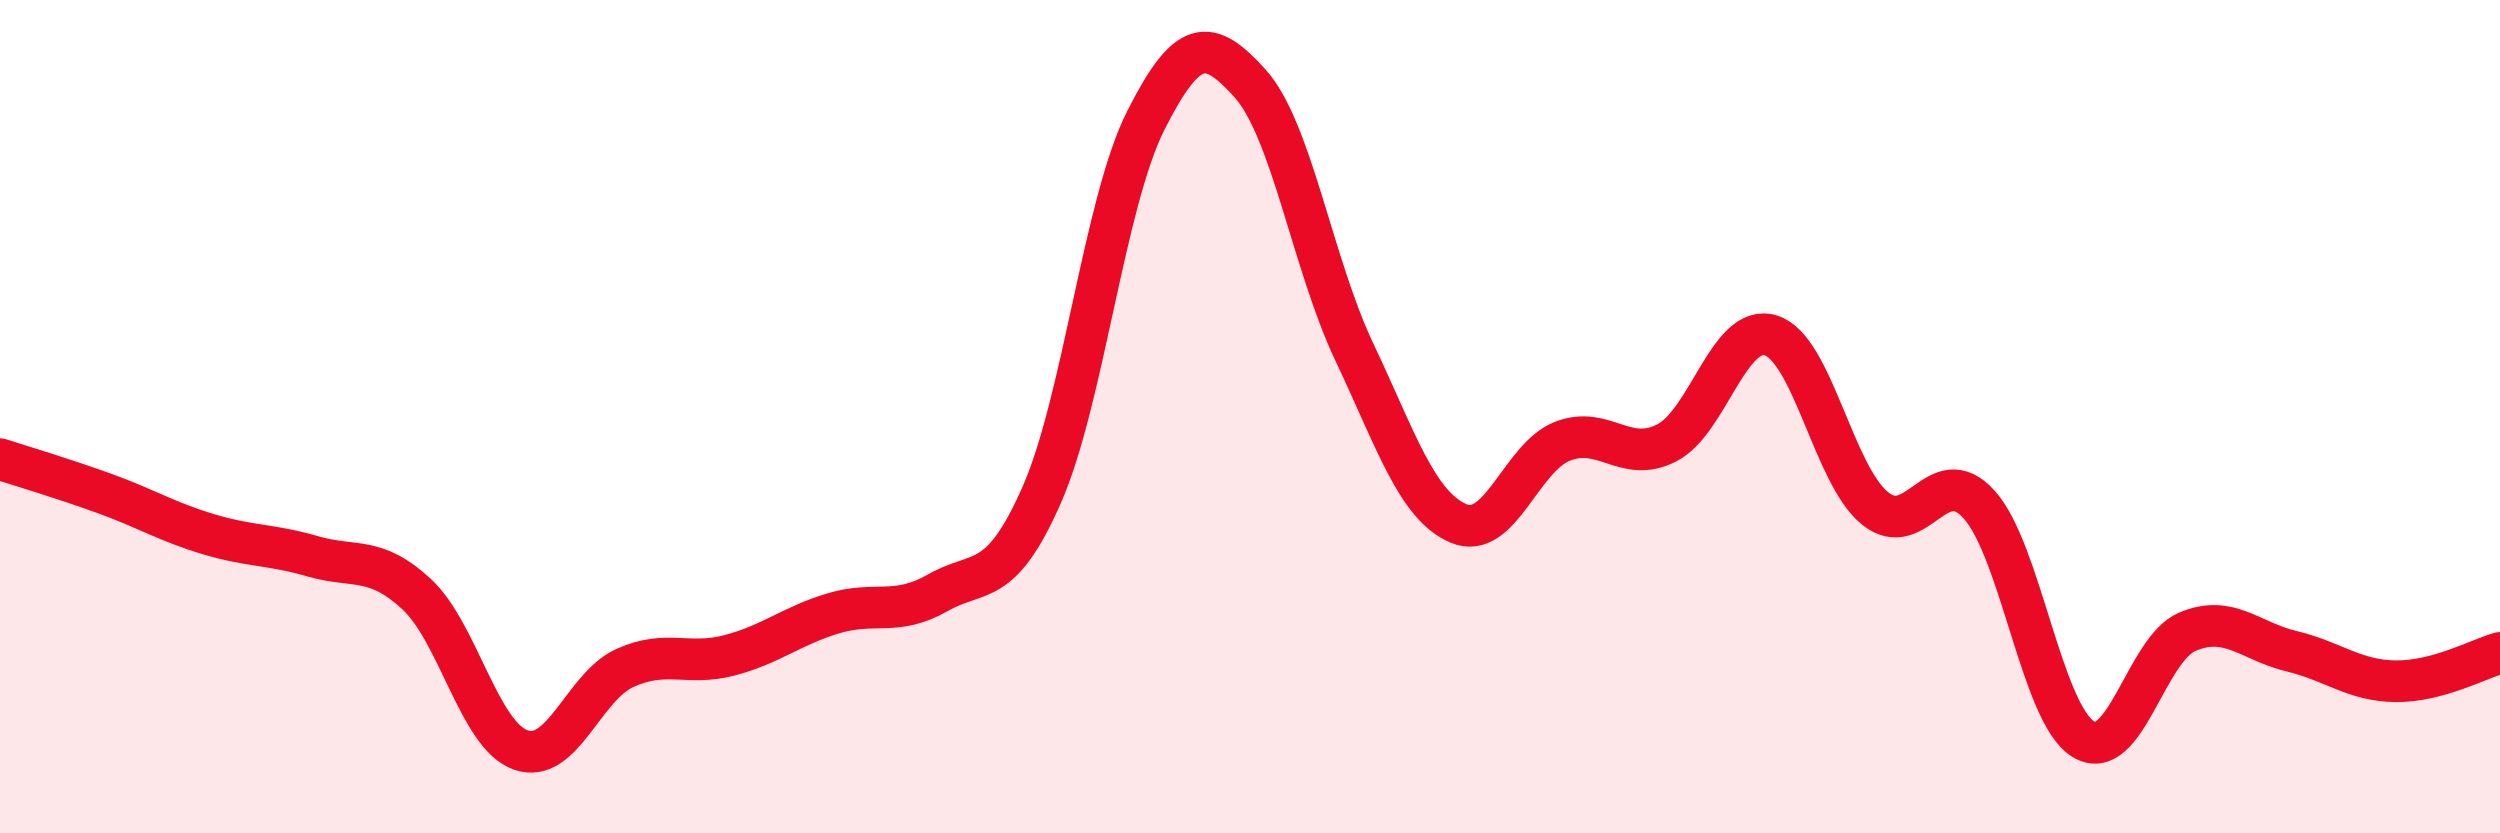
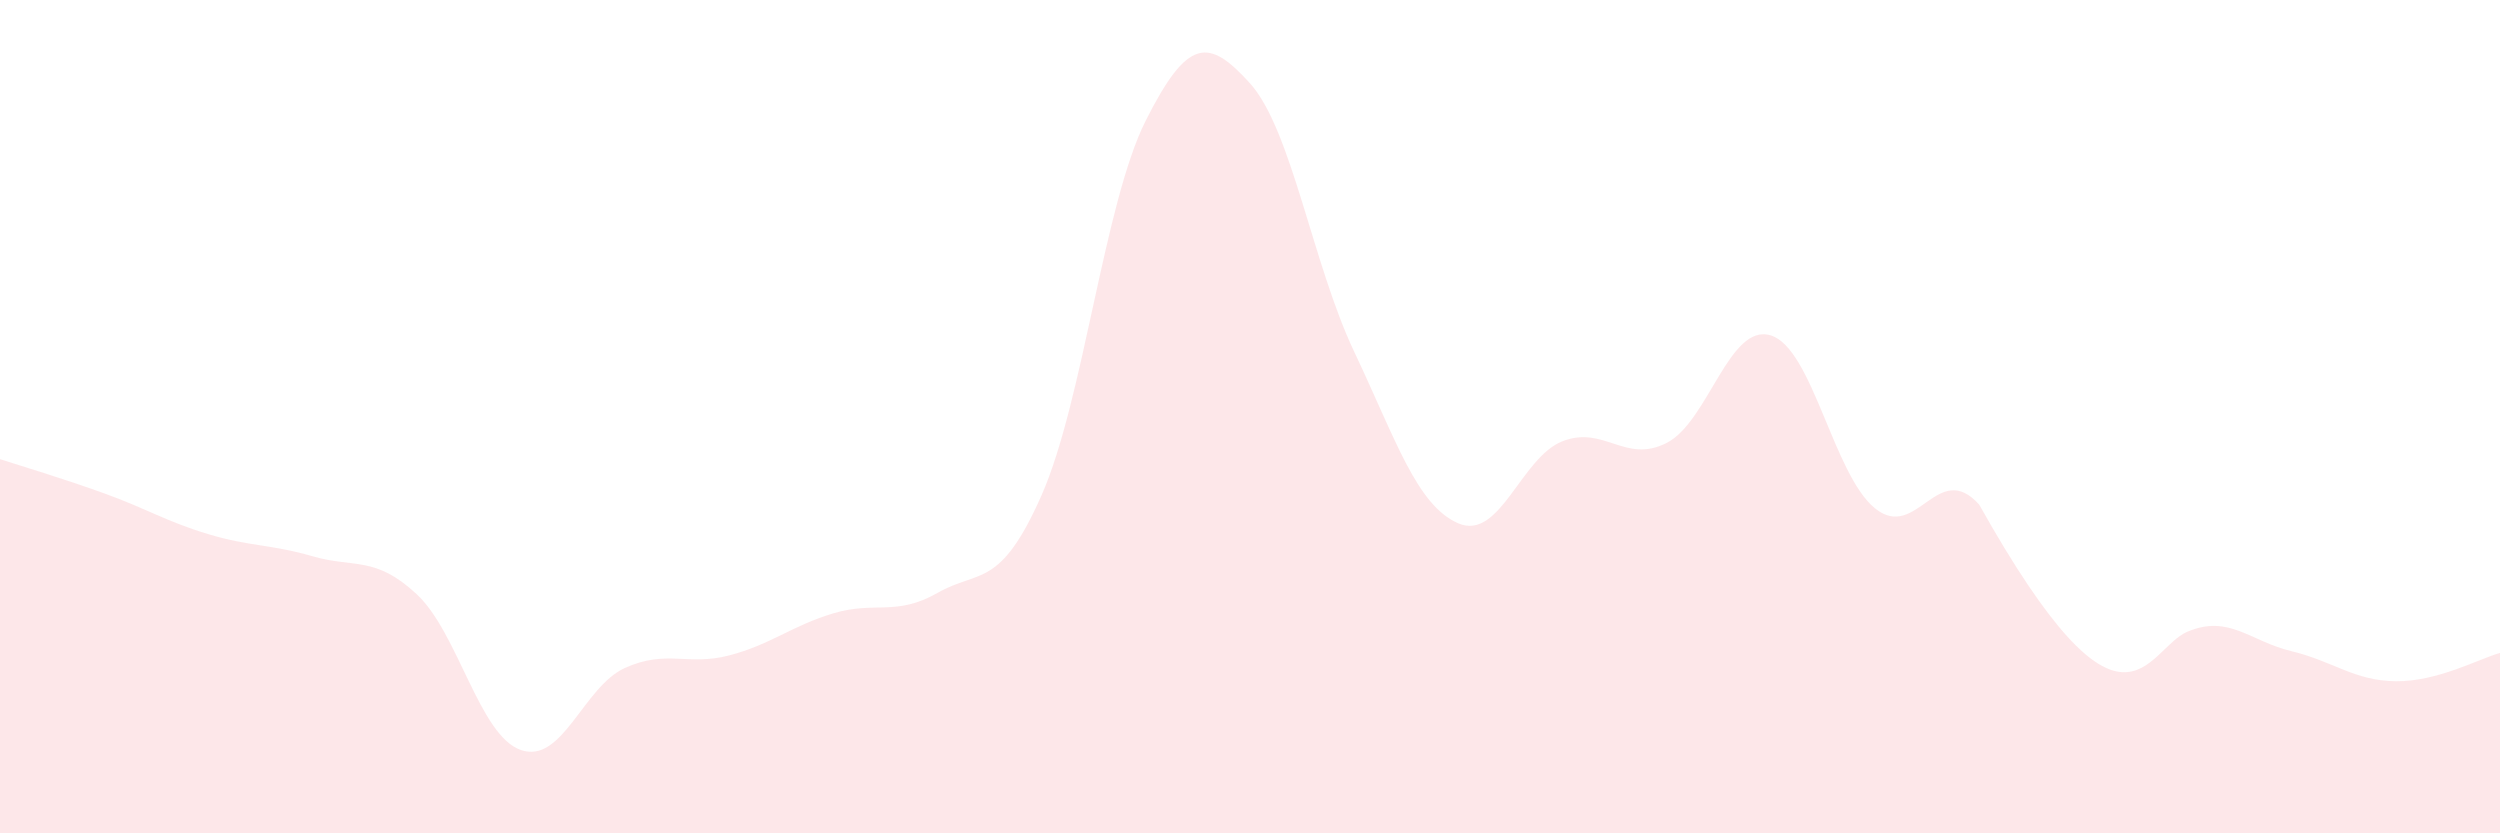
<svg xmlns="http://www.w3.org/2000/svg" width="60" height="20" viewBox="0 0 60 20">
-   <path d="M 0,11.02 C 0.5,11.18 1.5,11.48 2.5,11.84 C 3.5,12.2 4,12.52 5,12.82 C 6,13.12 6.5,13.06 7.5,13.35 C 8.5,13.64 9,13.33 10,14.26 C 11,15.19 11.5,17.65 12.5,18 C 13.5,18.35 14,16.48 15,16.03 C 16,15.58 16.5,15.99 17.5,15.73 C 18.5,15.47 19,15.02 20,14.72 C 21,14.42 21.5,14.8 22.5,14.23 C 23.5,13.66 24,14.15 25,11.88 C 26,9.61 26.5,4.87 27.5,2.89 C 28.5,0.91 29,0.89 30,2 C 31,3.11 31.5,6.33 32.5,8.44 C 33.5,10.55 34,12.13 35,12.56 C 36,12.99 36.5,10.98 37.5,10.59 C 38.5,10.2 39,11.14 40,10.63 C 41,10.12 41.5,7.74 42.5,8.05 C 43.5,8.36 44,11.39 45,12.2 C 46,13.01 46.5,11 47.5,12.11 C 48.5,13.22 49,17.13 50,17.74 C 51,18.35 51.5,15.58 52.5,15.16 C 53.5,14.74 54,15.39 55,15.63 C 56,15.87 56.5,16.34 57.5,16.35 C 58.5,16.36 59.5,15.81 60,15.67L60 20L0 20Z" fill="#EB0A25" opacity="0.1" stroke-linecap="round" stroke-linejoin="round" />
-   <path d="M 0,11.02 C 0.5,11.18 1.5,11.48 2.5,11.84 C 3.5,12.2 4,12.52 5,12.82 C 6,13.12 6.5,13.06 7.5,13.35 C 8.5,13.64 9,13.33 10,14.26 C 11,15.19 11.5,17.65 12.5,18 C 13.5,18.35 14,16.48 15,16.03 C 16,15.58 16.5,15.99 17.5,15.73 C 18.5,15.47 19,15.02 20,14.72 C 21,14.42 21.5,14.8 22.5,14.23 C 23.5,13.66 24,14.15 25,11.88 C 26,9.61 26.5,4.87 27.5,2.89 C 28.5,0.91 29,0.89 30,2 C 31,3.11 31.5,6.33 32.5,8.44 C 33.5,10.55 34,12.13 35,12.56 C 36,12.99 36.5,10.98 37.5,10.59 C 38.5,10.2 39,11.14 40,10.63 C 41,10.12 41.5,7.74 42.5,8.05 C 43.5,8.36 44,11.39 45,12.2 C 46,13.01 46.5,11 47.5,12.11 C 48.5,13.22 49,17.13 50,17.74 C 51,18.35 51.5,15.58 52.5,15.16 C 53.5,14.74 54,15.39 55,15.63 C 56,15.87 56.5,16.34 57.5,16.35 C 58.5,16.36 59.5,15.81 60,15.67" stroke="#EB0A25" stroke-width="1" fill="none" stroke-linecap="round" stroke-linejoin="round" />
+   <path d="M 0,11.02 C 0.5,11.18 1.5,11.48 2.5,11.84 C 3.5,12.2 4,12.52 5,12.82 C 6,13.12 6.5,13.06 7.5,13.35 C 8.5,13.64 9,13.33 10,14.26 C 11,15.19 11.5,17.65 12.5,18 C 13.5,18.35 14,16.48 15,16.03 C 16,15.58 16.5,15.99 17.5,15.73 C 18.5,15.47 19,15.02 20,14.72 C 21,14.42 21.5,14.8 22.5,14.23 C 23.5,13.66 24,14.15 25,11.88 C 26,9.61 26.5,4.87 27.5,2.89 C 28.5,0.91 29,0.89 30,2 C 31,3.11 31.5,6.33 32.5,8.44 C 33.5,10.55 34,12.13 35,12.56 C 36,12.99 36.5,10.98 37.5,10.59 C 38.5,10.2 39,11.14 40,10.63 C 41,10.12 41.5,7.74 42.5,8.05 C 43.5,8.36 44,11.39 45,12.2 C 46,13.01 46.5,11 47.5,12.11 C 51,18.35 51.5,15.58 52.5,15.16 C 53.5,14.74 54,15.39 55,15.63 C 56,15.87 56.5,16.34 57.5,16.35 C 58.5,16.36 59.5,15.81 60,15.67L60 20L0 20Z" fill="#EB0A25" opacity="0.1" stroke-linecap="round" stroke-linejoin="round" />
</svg>